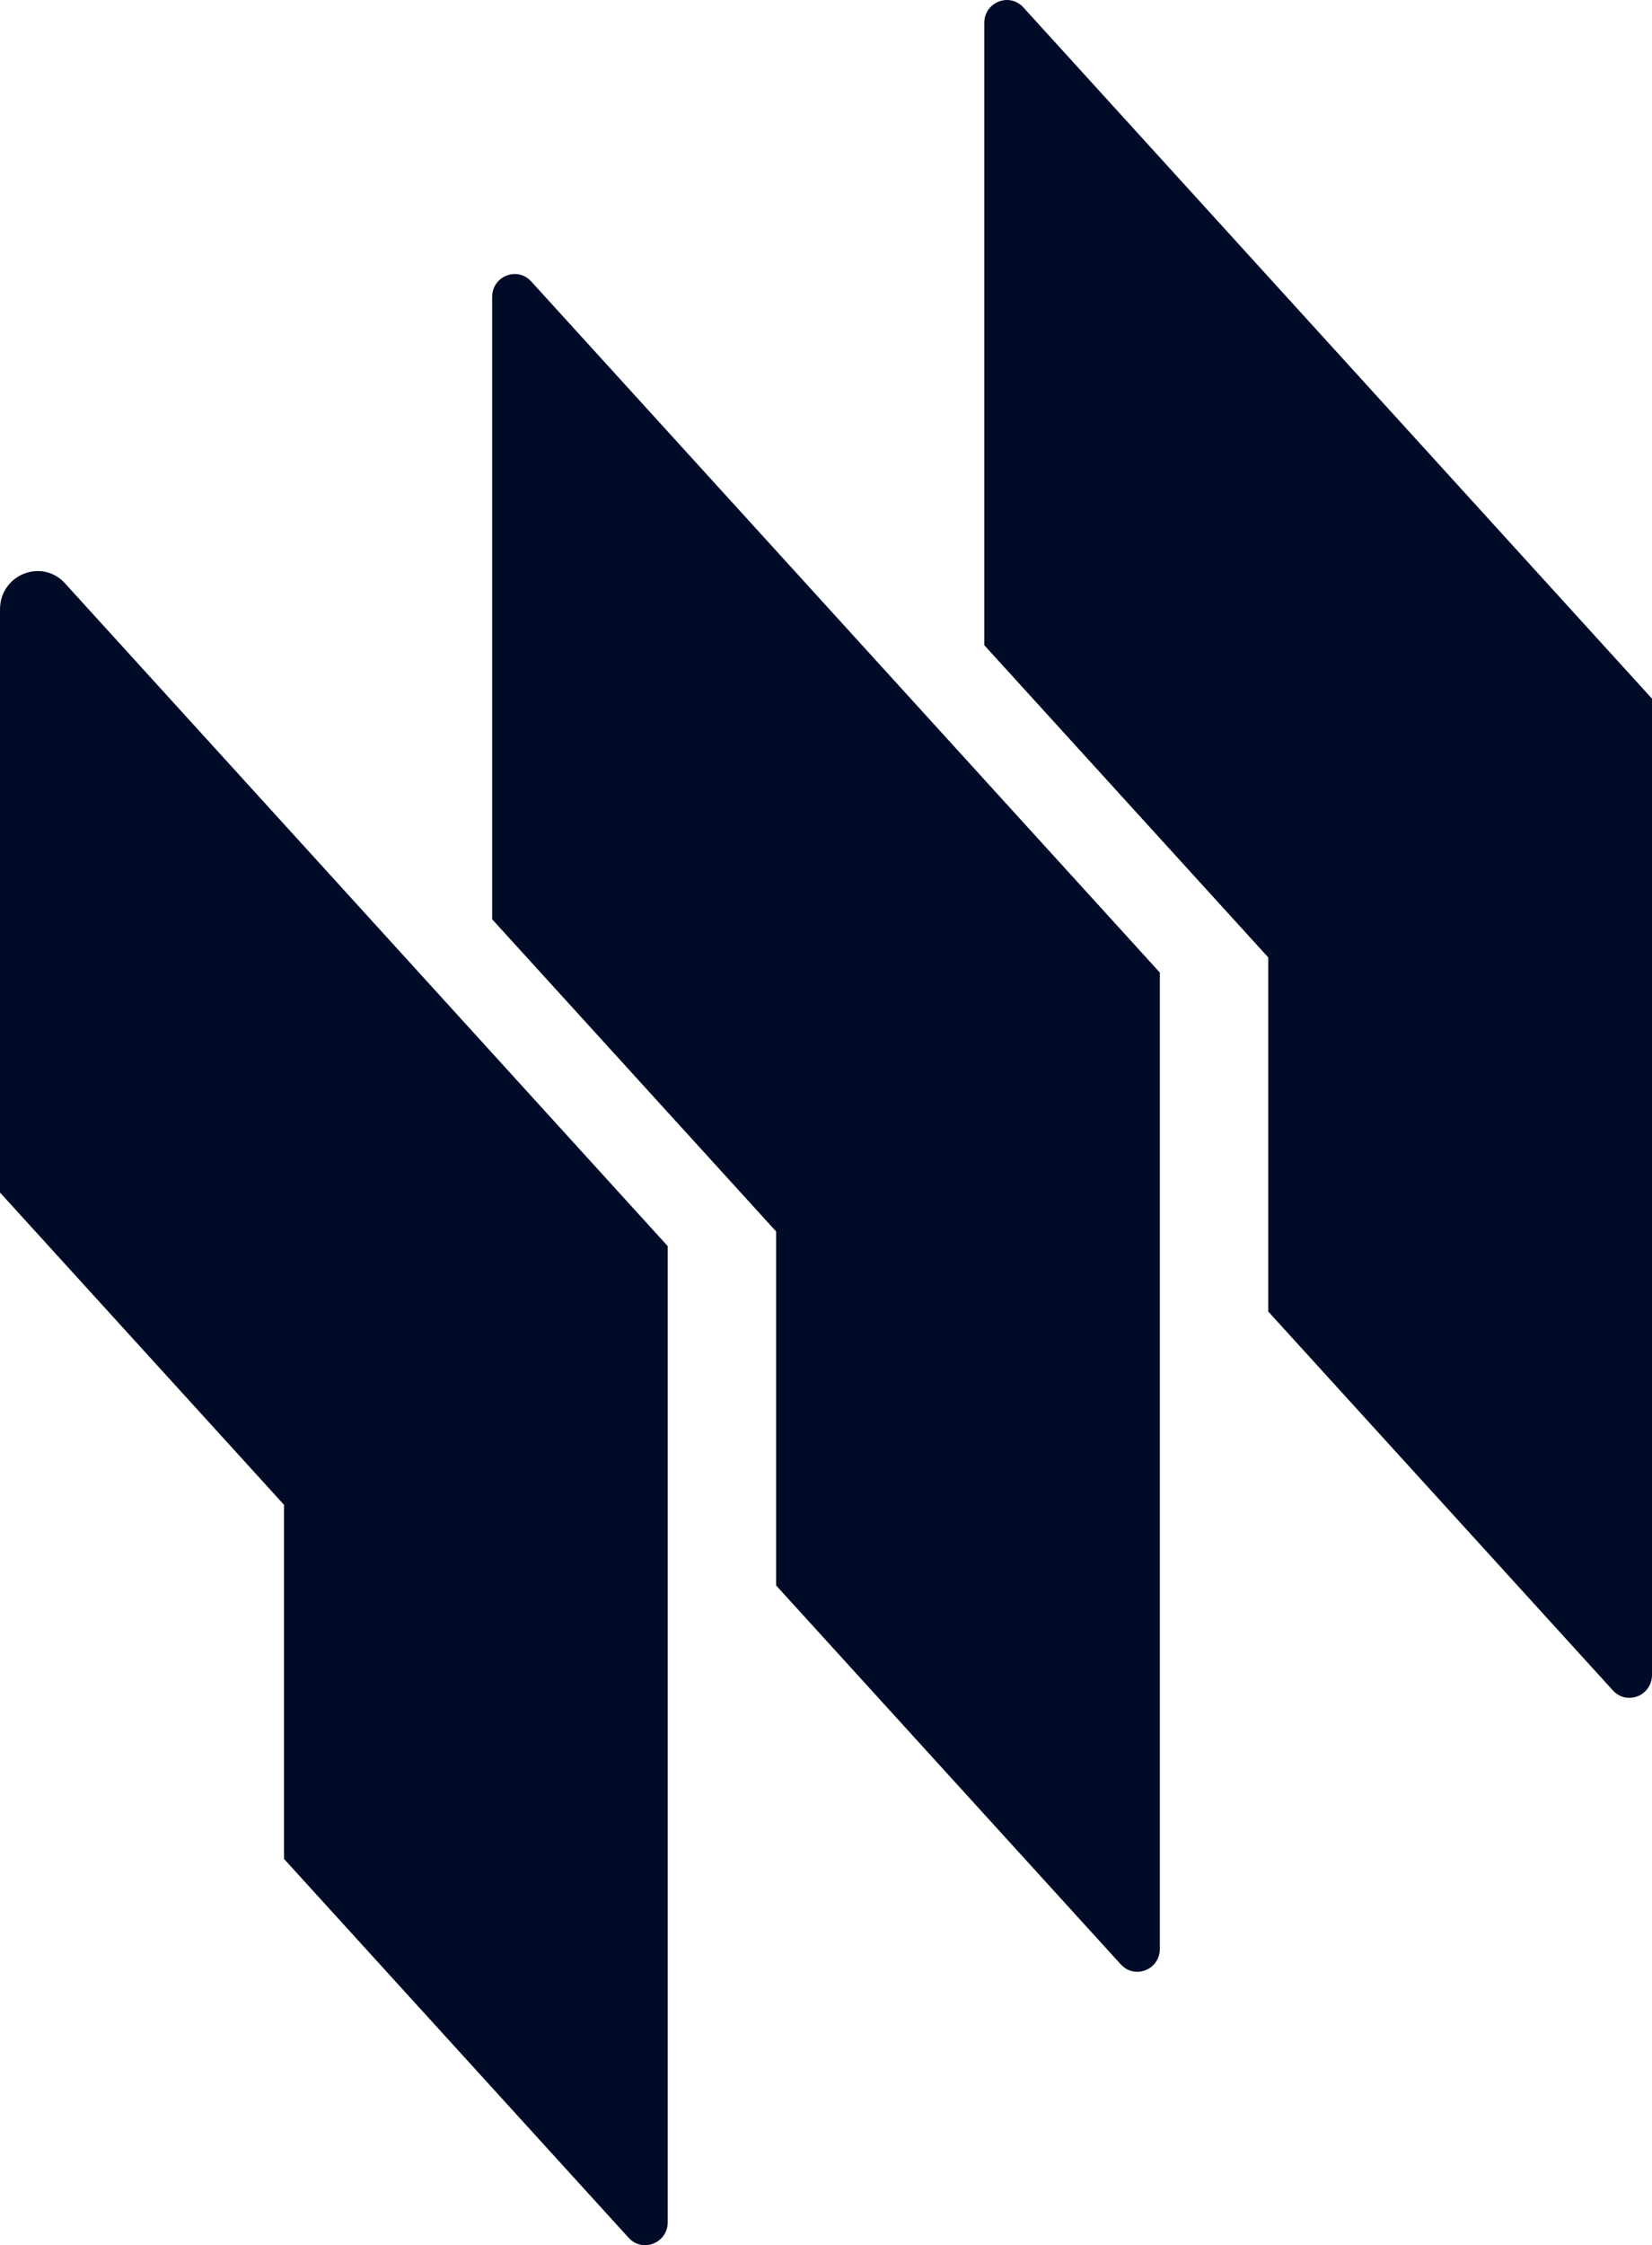
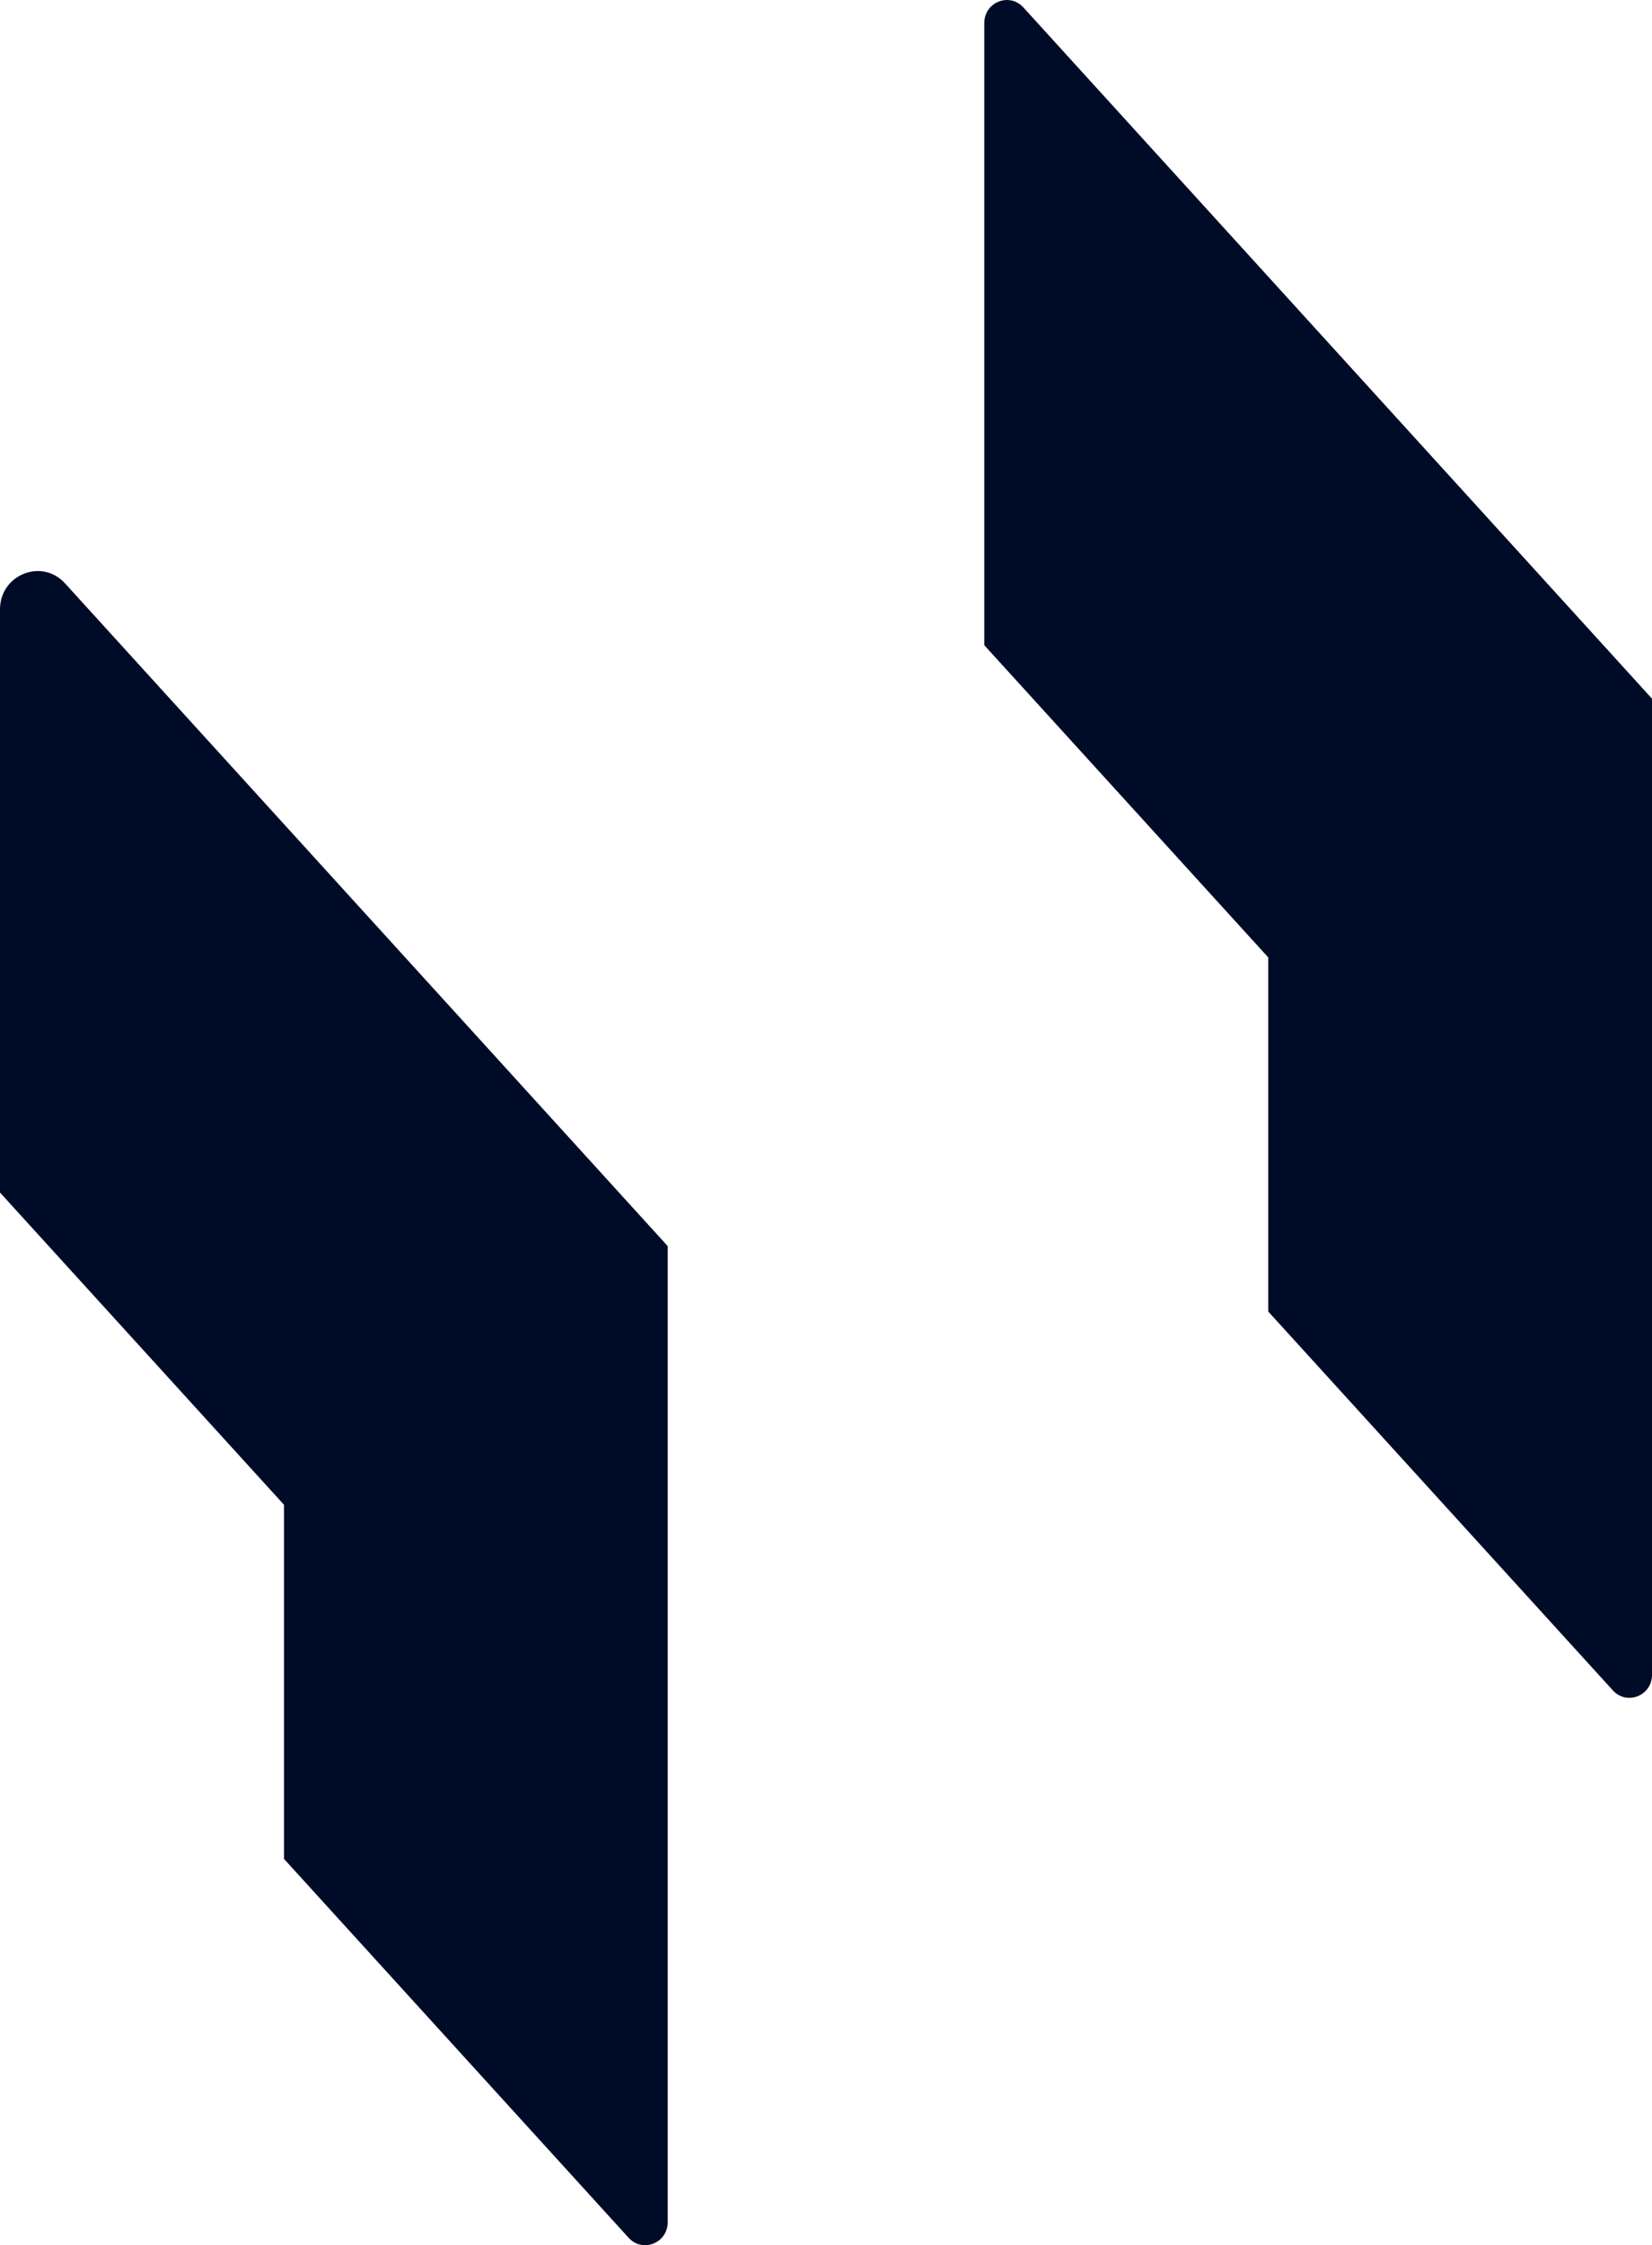
<svg xmlns="http://www.w3.org/2000/svg" id="Layer_2" data-name="Layer 2" viewBox="0 0 129.84 176.39">
  <g id="Layer_2-2" data-name="Layer 2">
    <g id="Layer_1-2" data-name="Layer 1-2">
      <path class="cls-1" d="M129.84,54.89v76.69c0,1.64-1.97,2.43-3.07,1.23l-27.09-29.77v-27.82l-22.32-24.53V1.81c0-1.64,1.97-2.43,3.07-1.23l49.41,54.31Z" style="fill: #000b27; fill-rule: evenodd;" />
-       <path class="cls-1" d="M91.16,153.1v-76.69L41.75,22.11c-1.1-1.2-3.07-.42-3.07,1.23v48.88l22.32,24.53v27.81l27.09,29.77c1.1,1.2,3.07.42,3.07-1.23Z" style="fill: #000b27; fill-rule: evenodd;" />
      <path class="cls-1" d="M52.48,174.59v-76.69L5.11,45.83c-1.82-2-5.11-.69-5.11,2.05v45.81l22.32,24.53v27.82l27.09,29.77c1.1,1.2,3.07.41,3.07-1.23h0Z" style="fill: #000b27; fill-rule: evenodd;" />
    </g>
  </g>
</svg>